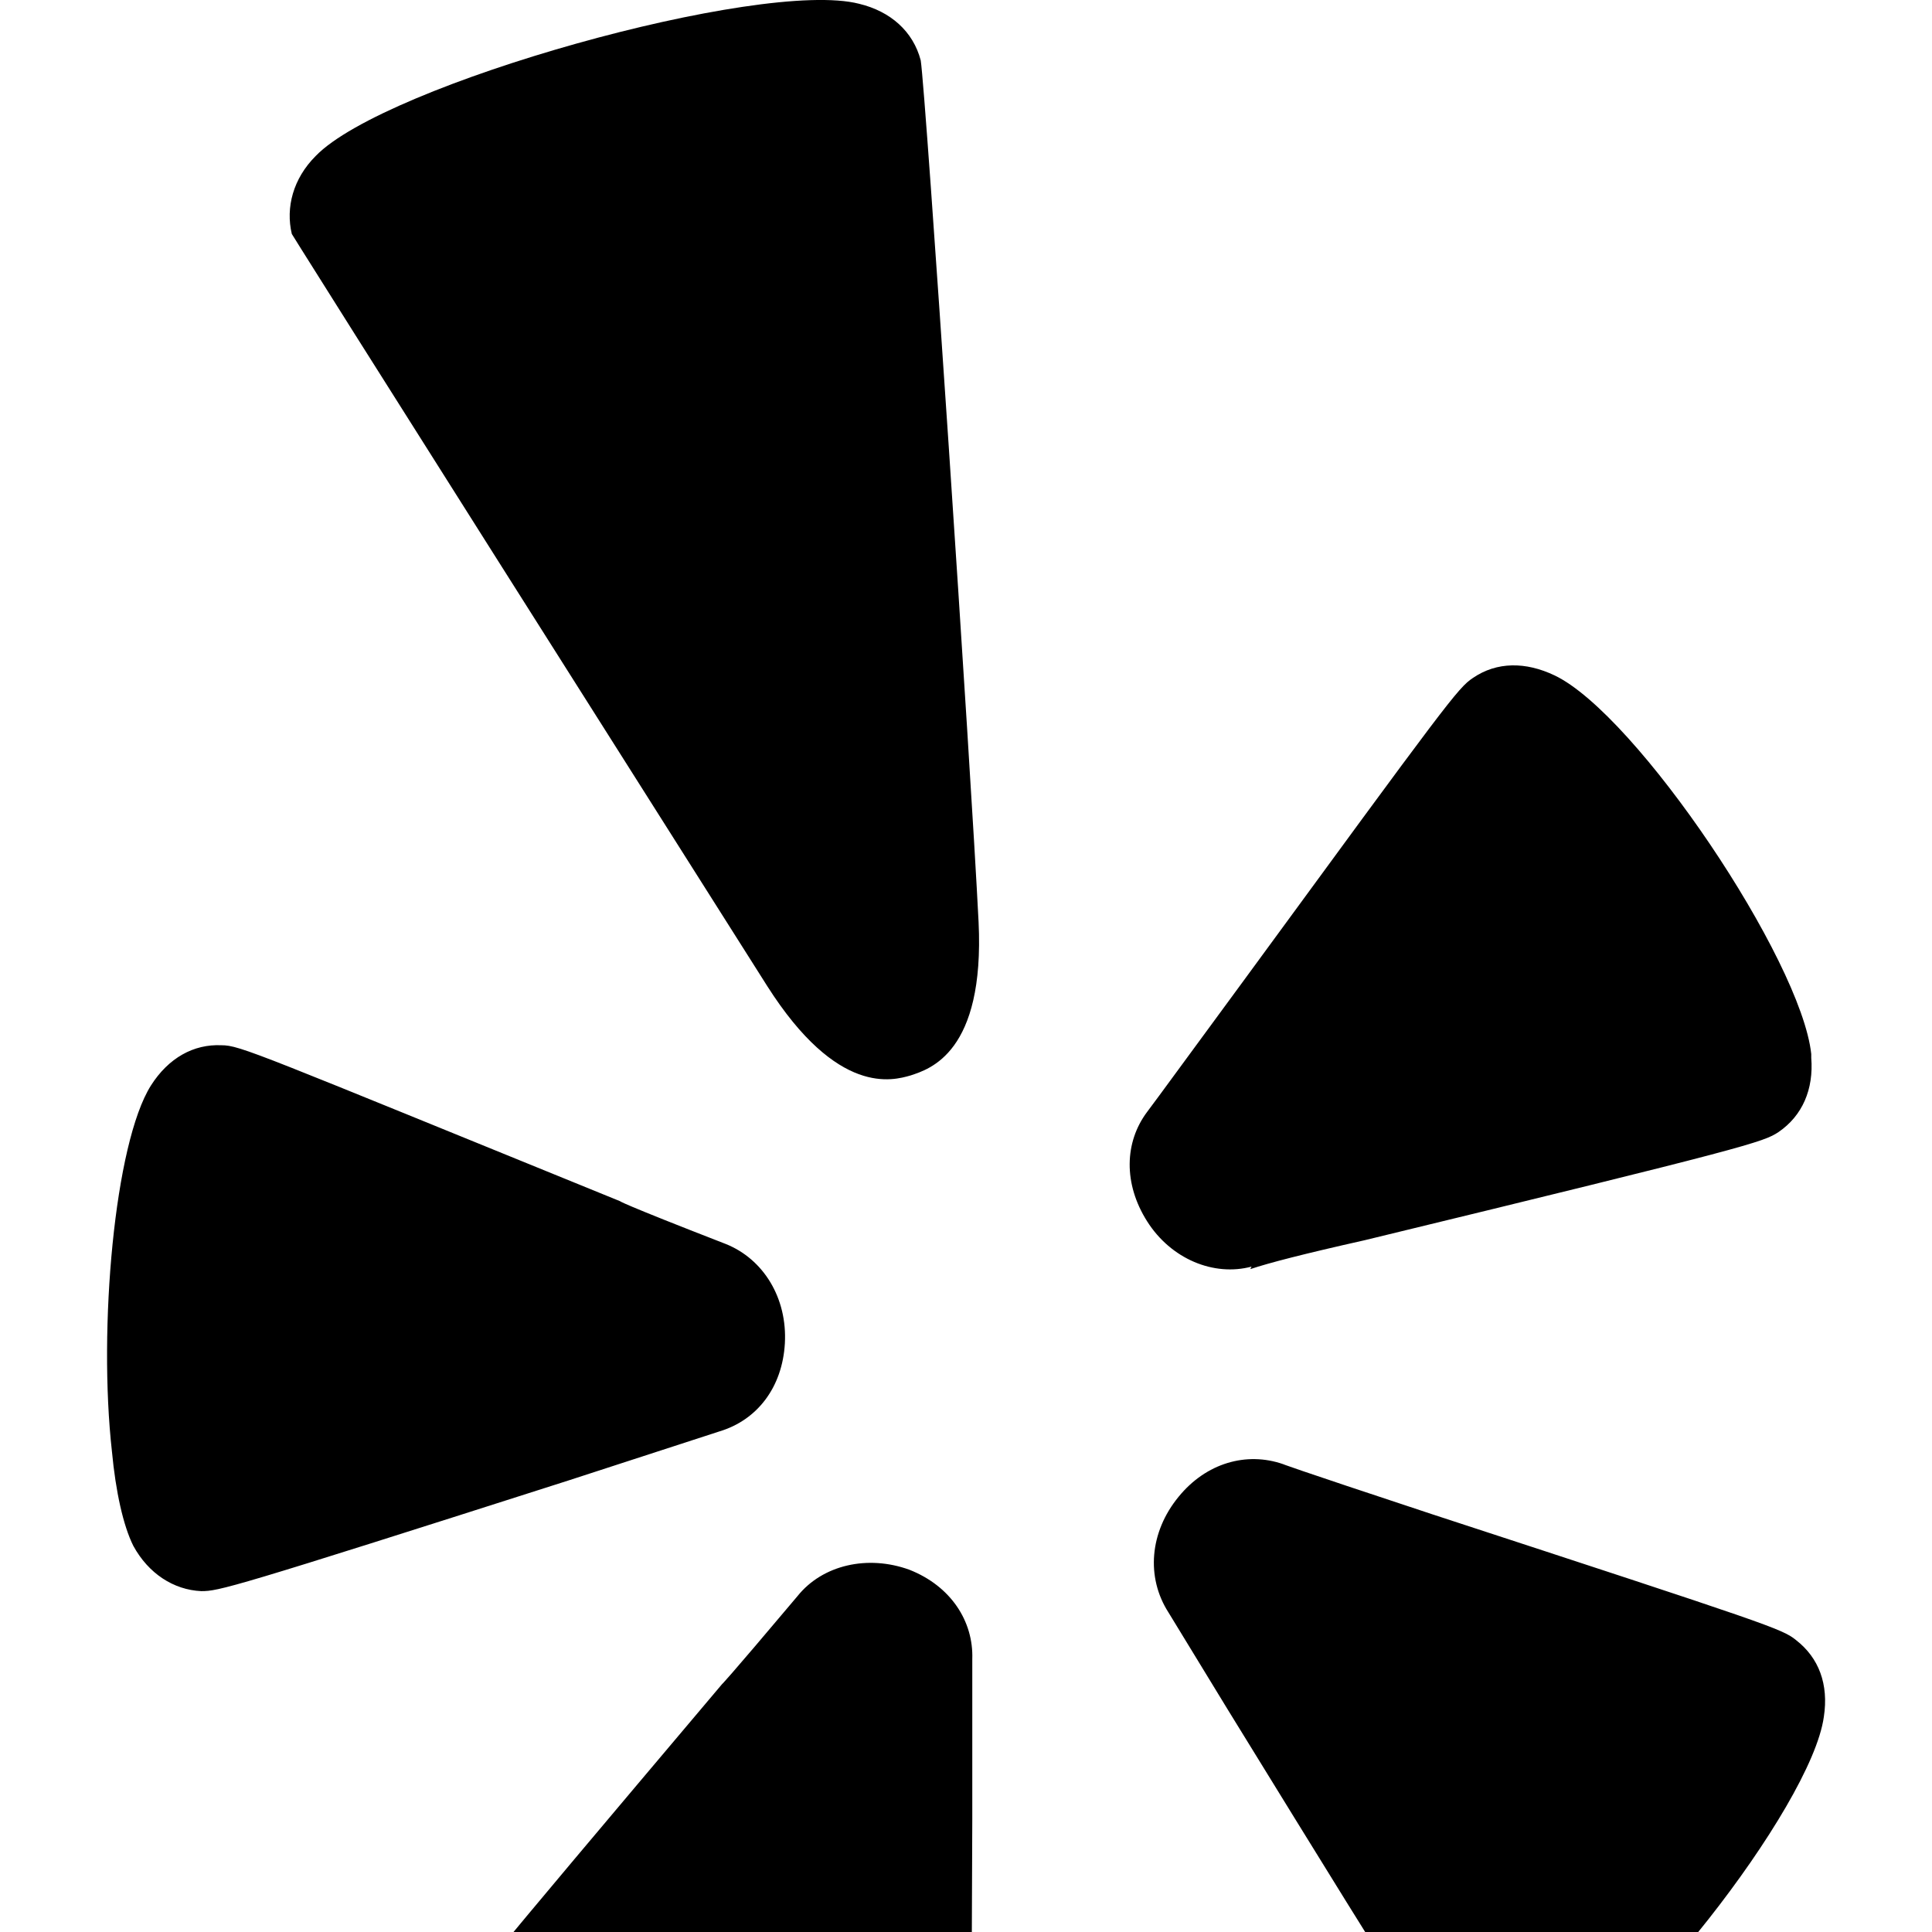
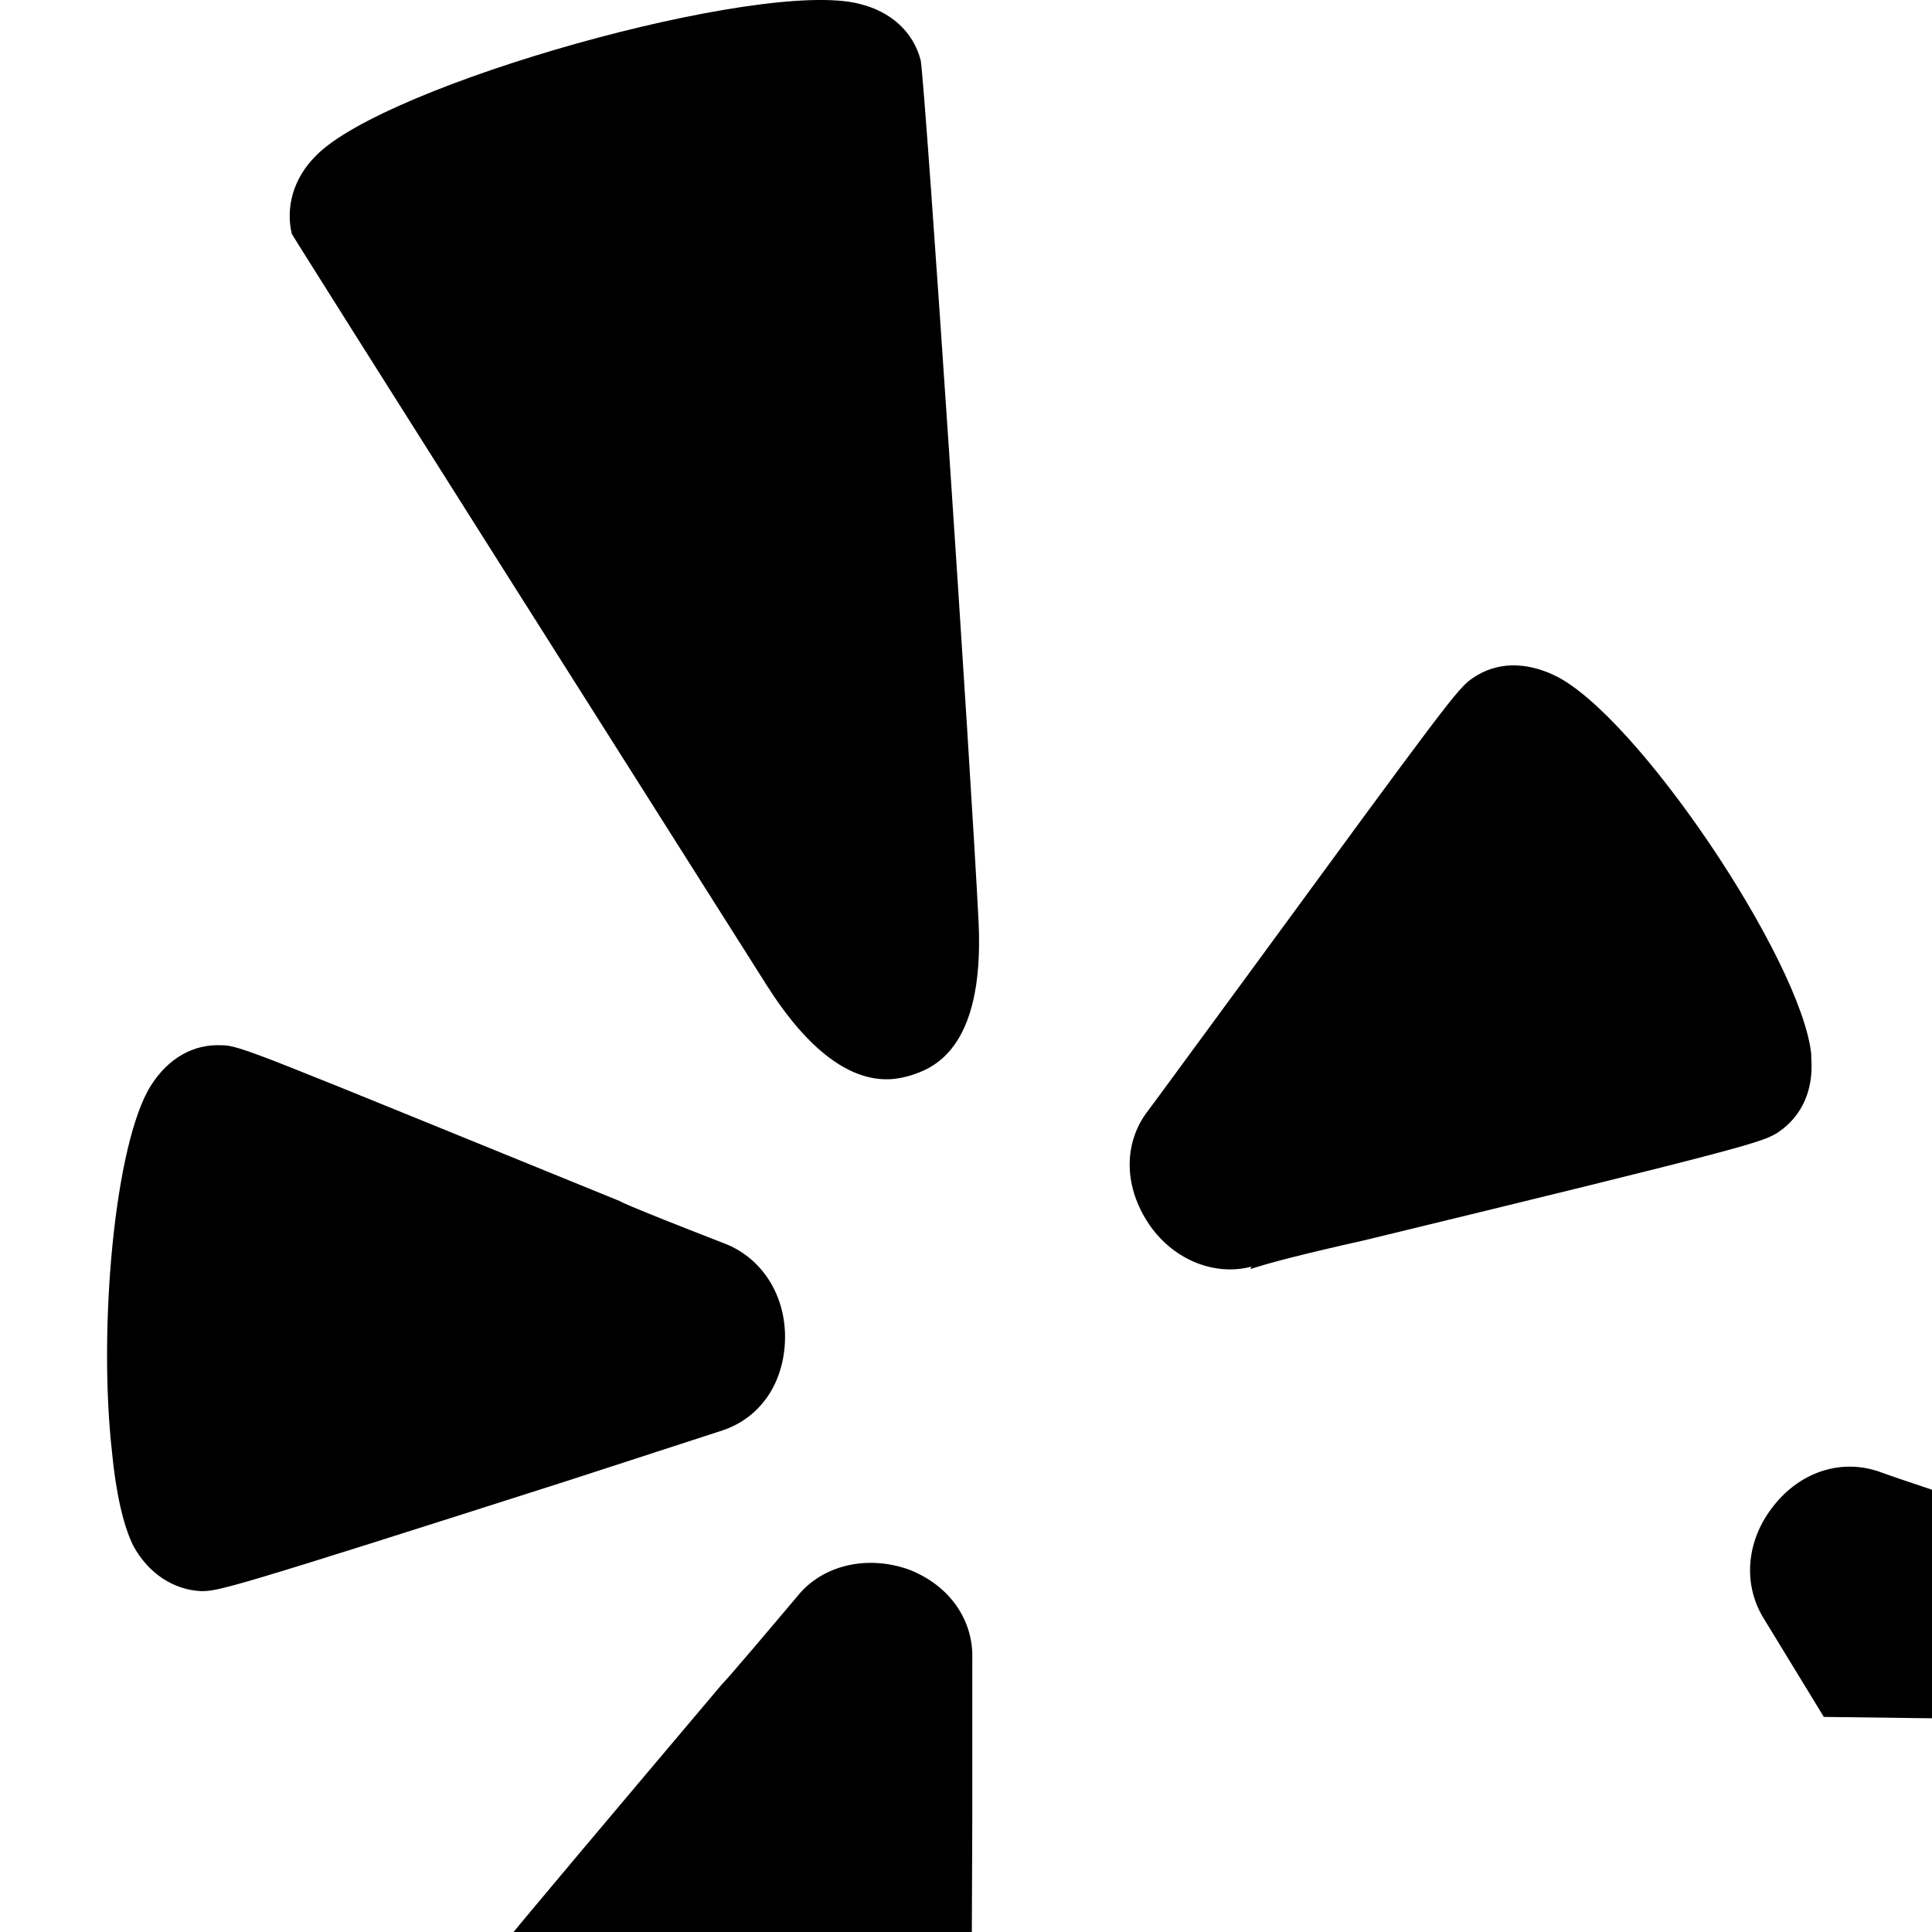
<svg xmlns="http://www.w3.org/2000/svg" width="1536" height="1536">
-   <path d="M773 1319v127c-1 282-1 292-6 305-8 21-26 35-51 40-72 12-297-71-344-127-10-11-15-24-17-36-1-9 1-18 4-26 5-14 14-25 215-263 0 0 1 0 60-70 20-25 56-33 89-21 33 13 51 41 50 71zm-149-251c-2 35-22 61-52 70l-120 39c-269 86-278 88-292 88-22-1-42-14-54-36-8-16-14-43-17-75-11-98 2-245 31-291 14-22 34-33 56-32 15 0 27 6 317 124 0 0-1 1 84 34 30 12 49 43 47 79zm826 297c-10 72-159 261-227 288-23 9-46 7-63-7-12-9-24-27-184-287l-47-77c-18-28-15-64 8-92 22-27 54-36 83-26 0 0 1 1 119 40 269 88 278 91 289 100 18 14 26 35 22 61zM778 733c5 104-39 117-54 122-14 4-58 17-114-71-368-581-378-598-378-598-5-21 1-44 19-62C306 67 605-17 683 3c25 6 43 22 49 45 4 25 40 564 46 685zm662 108c2 25-7 46-26 59-12 8-24 12-329 86-49 11-76 18-91 23l1-2c-30 8-64-6-83-36s-18-63 0-87c0 0 1-1 75-102 164-224 172-235 184-243 19-13 42-13 65-2 65 31 196 226 204 301v3z" />
+   <path d="M773 1319v127c-1 282-1 292-6 305-8 21-26 35-51 40-72 12-297-71-344-127-10-11-15-24-17-36-1-9 1-18 4-26 5-14 14-25 215-263 0 0 1 0 60-70 20-25 56-33 89-21 33 13 51 41 50 71zm-149-251c-2 35-22 61-52 70l-120 39c-269 86-278 88-292 88-22-1-42-14-54-36-8-16-14-43-17-75-11-98 2-245 31-291 14-22 34-33 56-32 15 0 27 6 317 124 0 0-1 1 84 34 30 12 49 43 47 79zm826 297l-47-77c-18-28-15-64 8-92 22-27 54-36 83-26 0 0 1 1 119 40 269 88 278 91 289 100 18 14 26 35 22 61zM778 733c5 104-39 117-54 122-14 4-58 17-114-71-368-581-378-598-378-598-5-21 1-44 19-62C306 67 605-17 683 3c25 6 43 22 49 45 4 25 40 564 46 685zm662 108c2 25-7 46-26 59-12 8-24 12-329 86-49 11-76 18-91 23l1-2c-30 8-64-6-83-36s-18-63 0-87c0 0 1-1 75-102 164-224 172-235 184-243 19-13 42-13 65-2 65 31 196 226 204 301v3z" />
</svg>